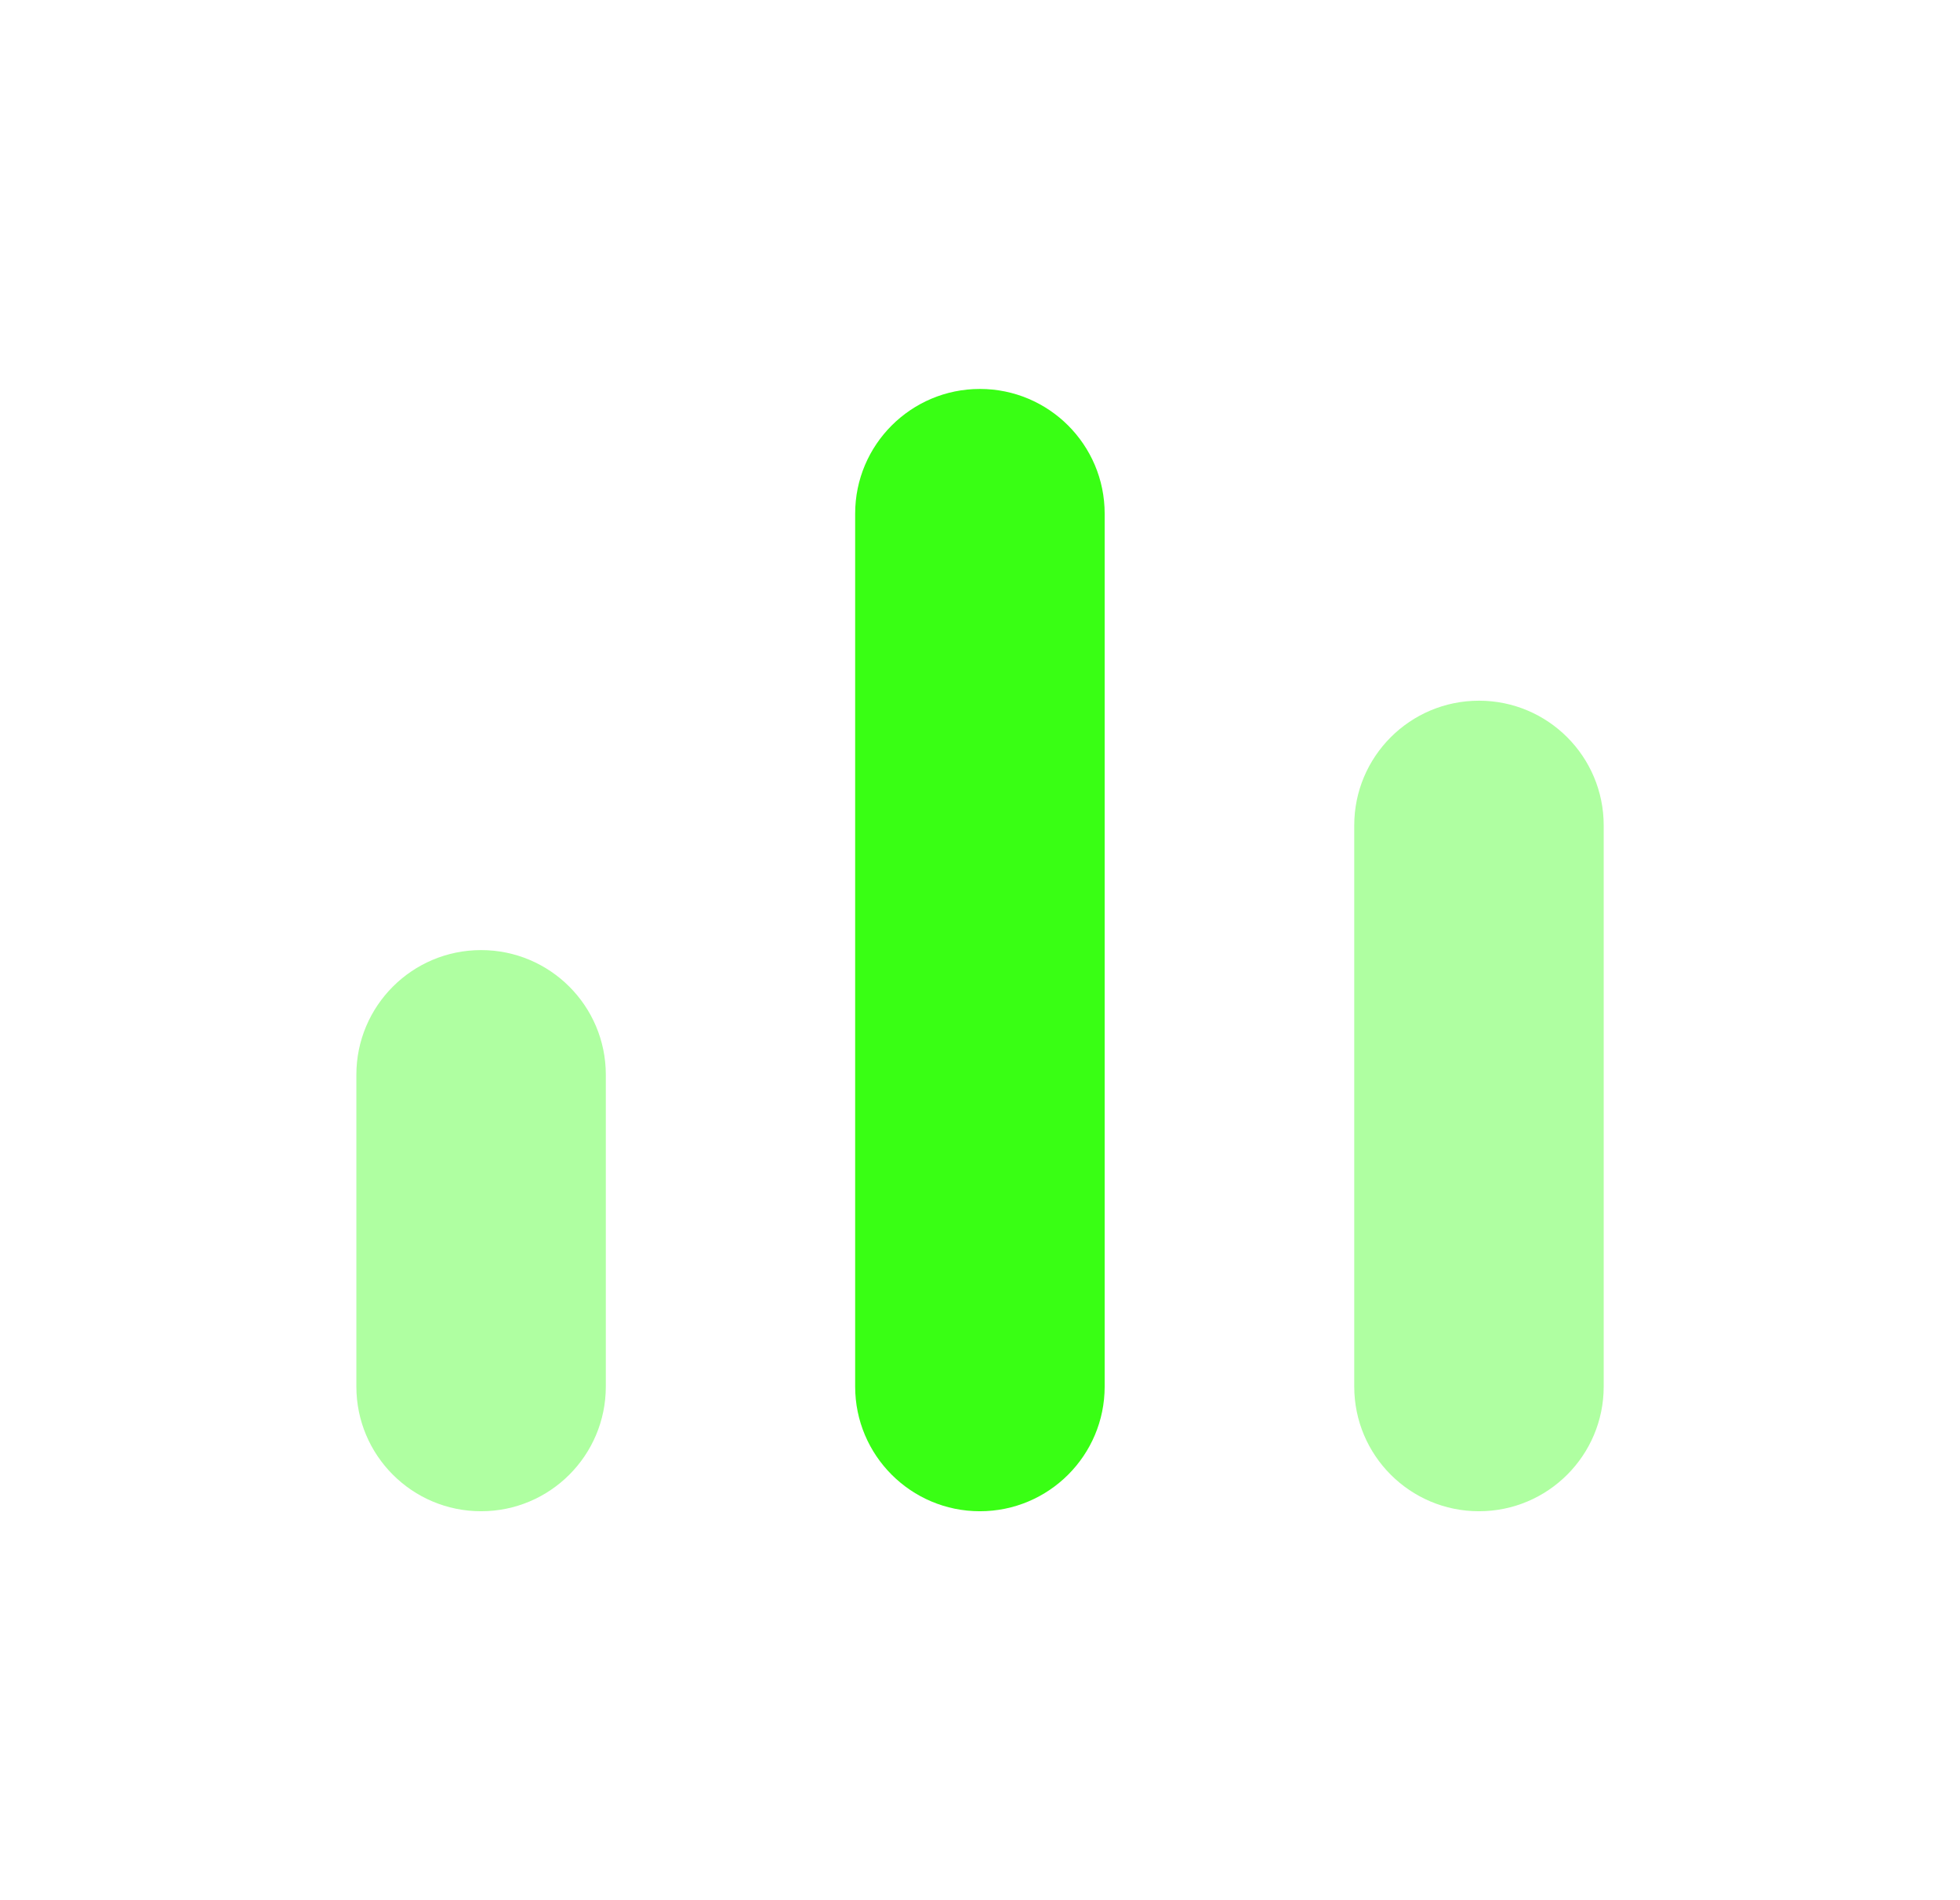
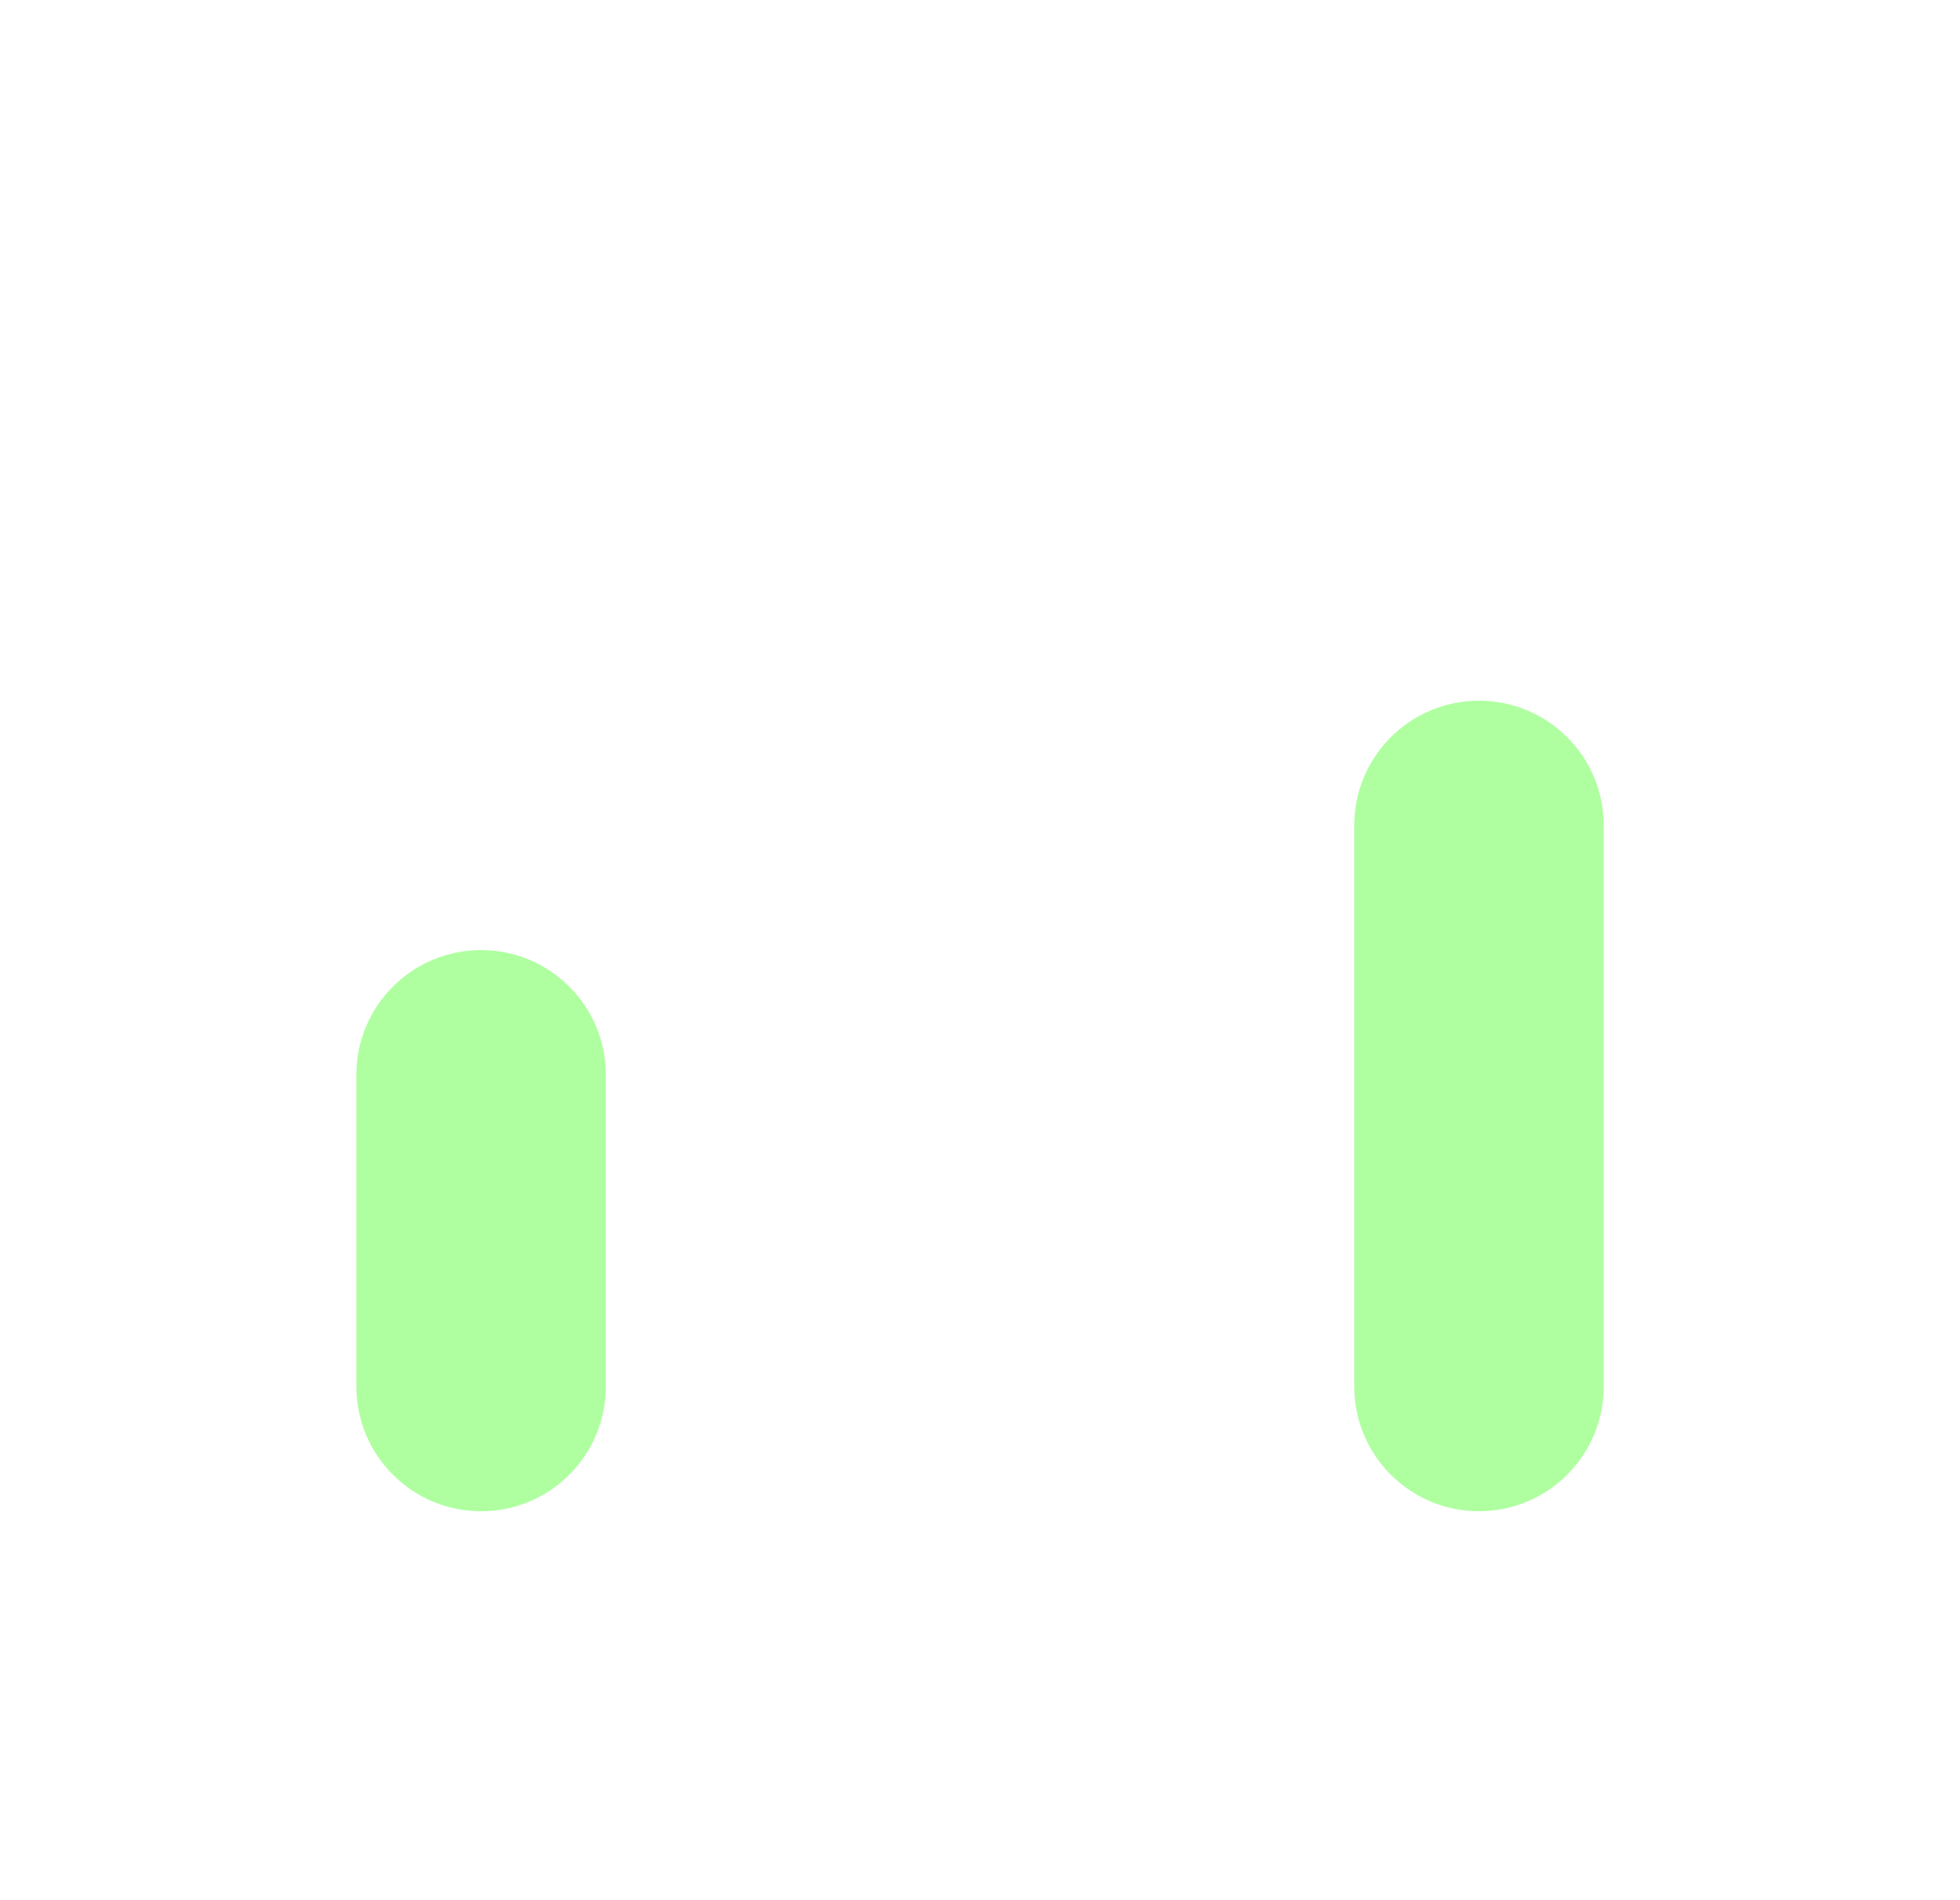
<svg xmlns="http://www.w3.org/2000/svg" width="33" height="32" viewBox="0 0 33 32" fill="none">
-   <path d="M16.498 6.55C17.658 6.55 18.599 7.49 18.599 8.65V23.35C18.599 24.51 17.658 25.45 16.498 25.45C15.339 25.45 14.398 24.51 14.398 23.35V8.65C14.398 7.49 15.339 6.55 16.498 6.55Z" fill="#39FF14" />
  <path opacity="0.4" d="M8.1 16C9.26 16 10.2 16.94 10.2 18.1V23.35C10.2 24.51 9.26 25.45 8.1 25.45C6.94 25.45 6 24.51 6 23.35V18.1C6 16.94 6.94 16 8.1 16Z" fill="#39FF14" />
  <path opacity="0.4" d="M24.901 11.8C26.061 11.8 27.001 12.74 27.001 13.9V23.35C27.001 24.51 26.061 25.45 24.901 25.45C23.741 25.45 22.801 24.51 22.801 23.35V13.9C22.801 12.74 23.741 11.8 24.901 11.8Z" fill="#39FF14" />
</svg>